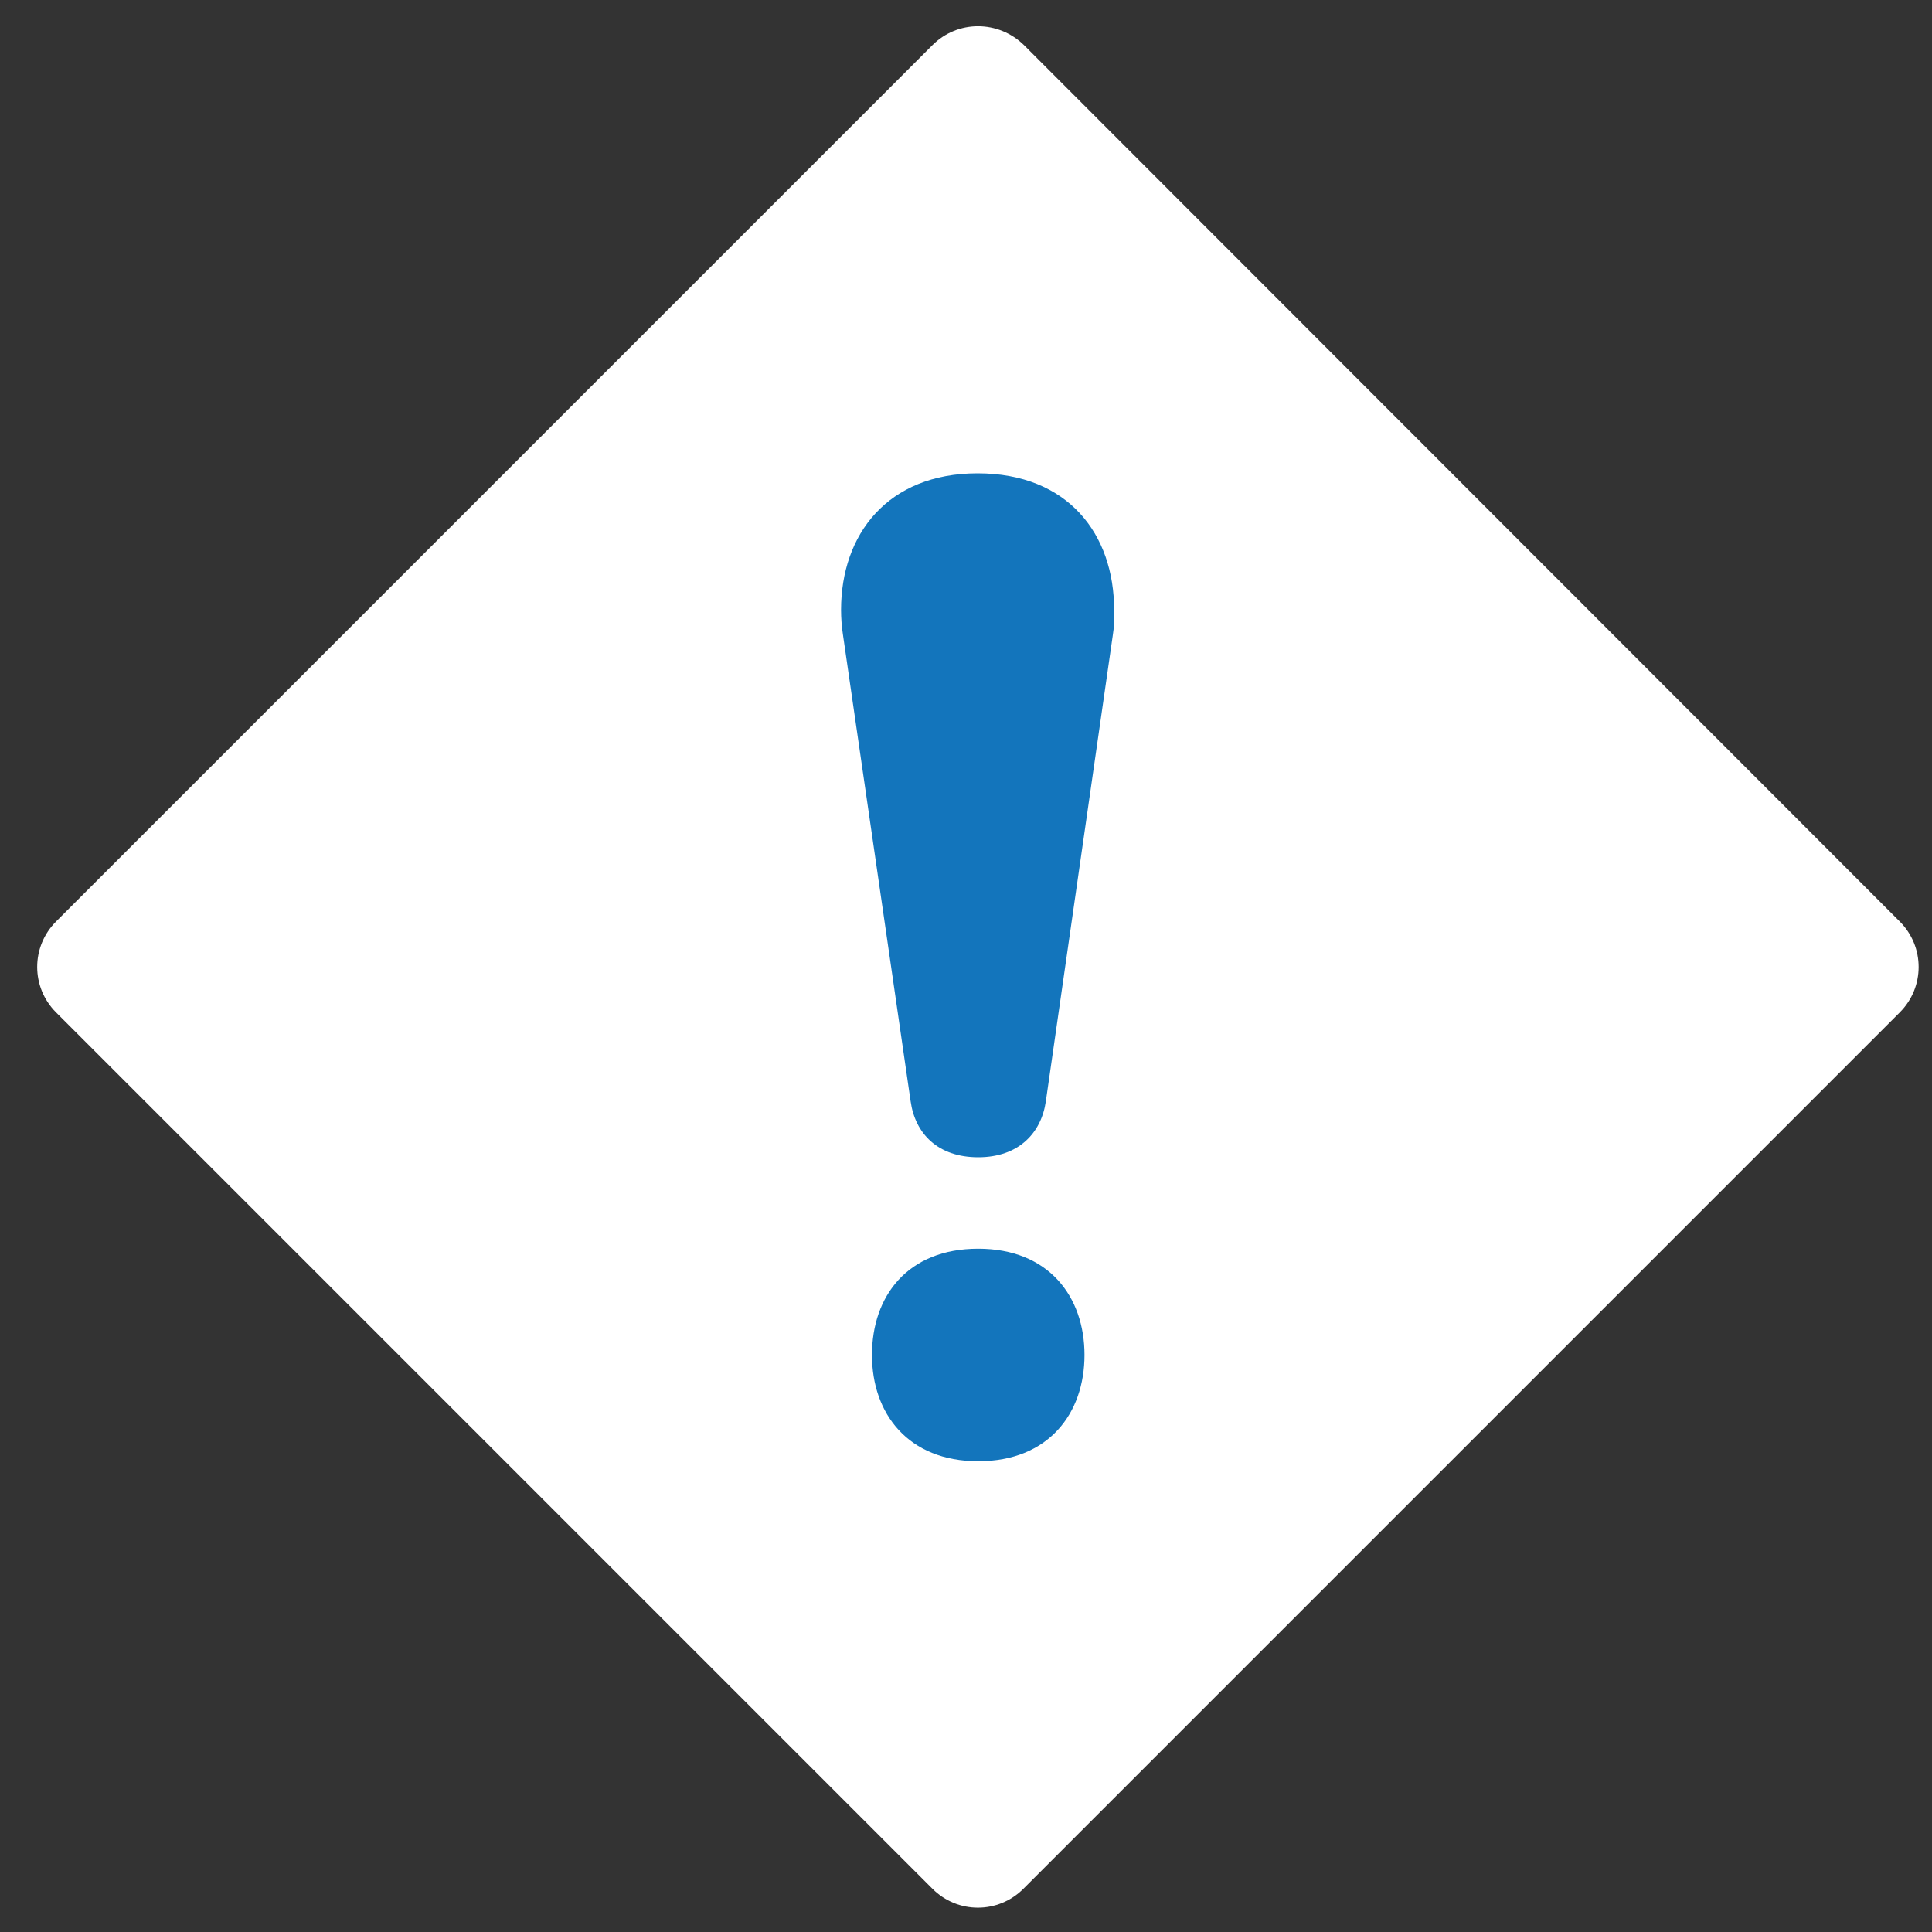
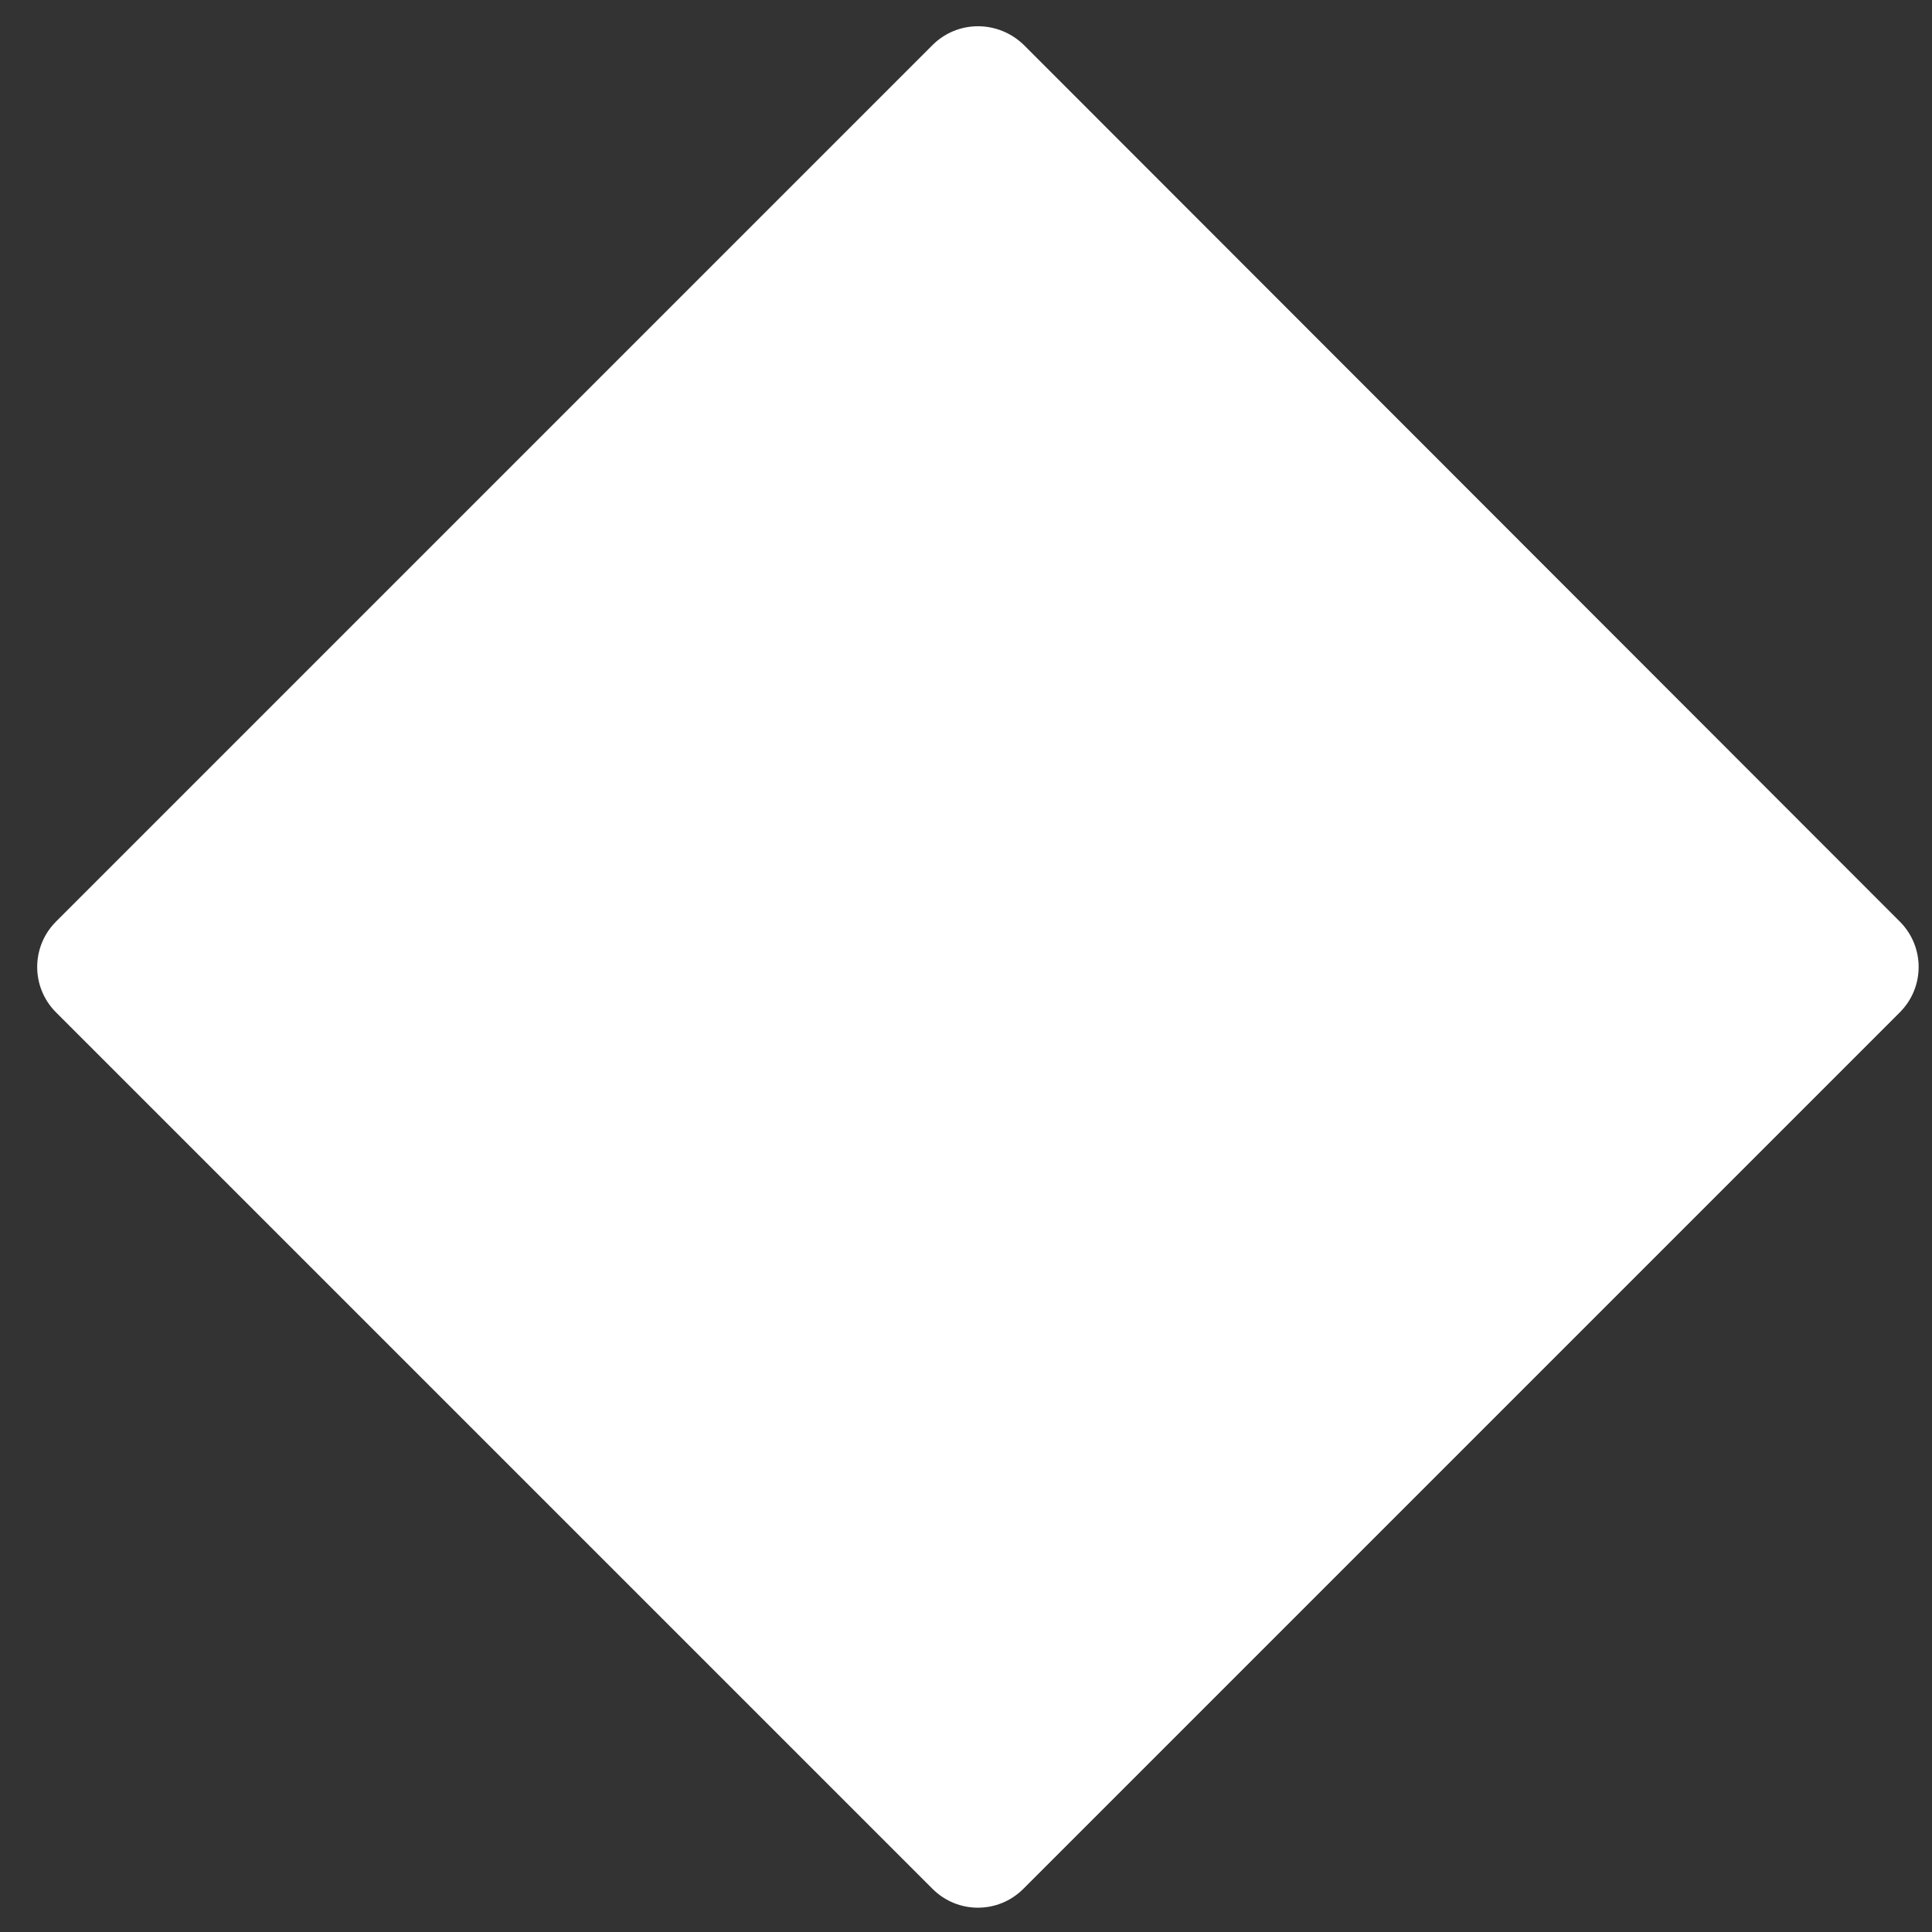
<svg xmlns="http://www.w3.org/2000/svg" version="1.1" id="Layer_1" x="0px" y="0px" viewBox="0 0 300 300" style="enable-background:new 0 0 300 300;" xml:space="preserve">
  <rect x="0" y="0" width="300" height="300" fill="#333333" stroke="none" />
  <style type="text/css">
	.st0{fill:#FFFFFF;}
	.st1{fill:#1375BC;}
</style>
  <g id="Exclamation_mark_icon_2_">
    <g id="Shape">
      <path class="st0" d="M144.8,7L8.7,143.1c-3.9,3.9-3.9,10.2,0,14.1l136.1,136.1c3.9,3.9,10.2,3.9,14.1,0l136.1-136.1    c3.9-3.9,3.9-10.2,0-14.1L159,7C155,3.1,148.7,3.1,144.8,7z" />
      <path class="st0" d="M151.9,278.9c-3.2,0-6.1-1.2-8.3-3.5L26.7,158.5c-2.2-2.2-3.5-5.2-3.5-8.3c0-3.2,1.2-6.1,3.5-8.3L143.5,25    c2.2-2.2,5.2-3.5,8.3-3.5c3.2,0,6.1,1.2,8.3,3.5l116.9,116.9c2.2,2.2,3.5,5.2,3.5,8.3c0,3.2-1.2,6.1-3.5,8.3L160.2,275.4    C158,277.6,155,278.9,151.9,278.9z" />
    </g>
-     <path id="Exclamation_mark_2_" class="st1" d="M172.8,98.6L172.8,98.6L162.4,171h0c-0.7,4.9-4.2,8.7-10.5,8.7   c-6.3,0-9.8-3.7-10.5-8.7h0l-10.5-72.4h0c-0.2-1.3-0.3-2.6-0.3-3.9c0-11.7,7.2-21.2,21.2-21.2c14.1,0,21.2,9.5,21.2,21.2   C173.1,96,173,97.3,172.8,98.6z M151.9,193.9c-11,0-16.5,7.4-16.5,16.5s5.6,16.5,16.5,16.5s16.5-7.4,16.5-16.5   S162.8,193.9,151.9,193.9z" />
  </g>
</svg>